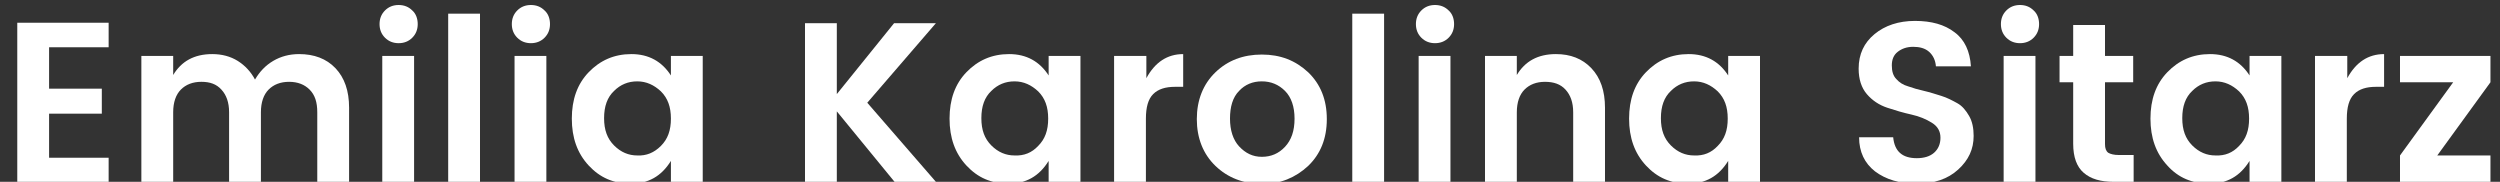
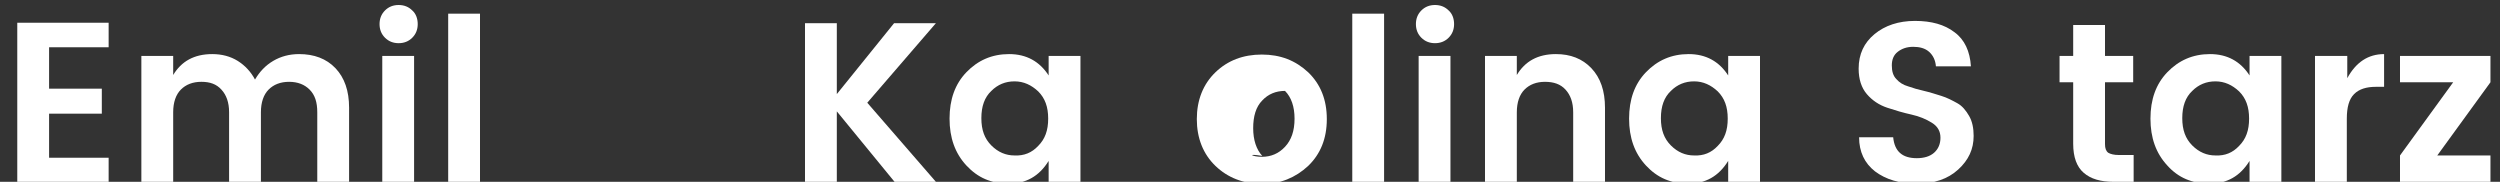
<svg xmlns="http://www.w3.org/2000/svg" version="1.1" id="Warstwa_1" x="0px" y="0px" viewBox="0 0 550 40" style="enable-background:new 0 0 550 40;" xml:space="preserve">
  <rect x="0" y="0" width="550" height="40" fill="#333333" stroke="none" />
  <style type="text/css">
	.st0{fill:#FFFFFF;}
</style>
  <g>
    <path class="st0" d="M23.9,5v5.4H10.8v9.1h11.6V25H10.8v9.7h13.1V40H3.8V5H23.9z" />
    <path class="st0" d="M38.1,12.3v4.2c1.8-3,4.6-4.6,8.6-4.6c2.1,0,4,0.5,5.6,1.5c1.6,1,2.9,2.4,3.8,4.1c1-1.7,2.3-3.1,4-4.1   c1.7-1,3.6-1.5,5.7-1.5c3.3,0,6,1,8,3.1c2,2.1,3,5,3,8.7V40h-7V24.7c0-2.2-0.5-3.8-1.7-5c-1.1-1.1-2.6-1.7-4.5-1.7   c-1.9,0-3.4,0.6-4.5,1.7c-1.1,1.1-1.7,2.8-1.7,5V40h-7V24.7c0-2.2-0.6-3.8-1.7-5S46.2,18,44.3,18s-3.4,0.6-4.5,1.7s-1.7,2.8-1.7,5   V40h-7V12.3H38.1z" />
    <path class="st0" d="M91.9,5.3c0,1.2-0.4,2.2-1.2,3c-0.8,0.8-1.8,1.2-3,1.2c-1.2,0-2.2-0.4-3-1.2c-0.8-0.8-1.2-1.8-1.2-3   s0.4-2.2,1.2-3c0.8-0.8,1.8-1.2,3-1.2c1.2,0,2.2,0.4,3,1.2C91.5,3,91.9,4.1,91.9,5.3z M84.1,40V12.3h7V40H84.1z" />
    <path class="st0" d="M98.6,40V3h7v37H98.6z" />
-     <path class="st0" d="M121,5.3c0,1.2-0.4,2.2-1.2,3c-0.8,0.8-1.8,1.2-3,1.2c-1.2,0-2.2-0.4-3-1.2c-0.8-0.8-1.2-1.8-1.2-3   s0.4-2.2,1.2-3c0.8-0.8,1.8-1.2,3-1.2c1.2,0,2.2,0.4,3,1.2C120.6,3,121,4.1,121,5.3z M113.2,40V12.3h7V40H113.2z" />
-     <path class="st0" d="M129.5,36.4c-2.5-2.7-3.7-6.1-3.7-10.3s1.2-7.6,3.7-10.2s5.6-4,9.4-4c3.8,0,6.7,1.6,8.7,4.7v-4.3h7V40h-7v-4.6   c-2.1,3.4-5,5-8.8,5S132,39.1,129.5,36.4z M145.4,32.1c1.5-1.5,2.2-3.4,2.2-6s-0.7-4.5-2.2-6c-1.5-1.4-3.2-2.2-5.2-2.2   s-3.7,0.7-5.1,2.1c-1.5,1.4-2.2,3.4-2.2,6s0.7,4.5,2.2,6c1.5,1.5,3.2,2.2,5.1,2.2C142.2,34.3,143.9,33.6,145.4,32.1z" />
    <path class="st0" d="M184.1,40h-7V5.1h7v15.6l12.6-15.6h9.2l-15.1,17.5L205.9,40h-9.1l-12.7-15.5V40z" />
    <path class="st0" d="M212.6,36.4c-2.5-2.7-3.7-6.1-3.7-10.3s1.2-7.6,3.7-10.2s5.6-4,9.4-4c3.8,0,6.7,1.6,8.7,4.7v-4.3h7V40h-7v-4.6   c-2.1,3.4-5,5-8.8,5S215.1,39.1,212.6,36.4z M228.4,32.1c1.5-1.5,2.2-3.4,2.2-6s-0.7-4.5-2.2-6c-1.5-1.4-3.2-2.2-5.2-2.2   s-3.7,0.7-5.1,2.1c-1.5,1.4-2.2,3.4-2.2,6s0.7,4.5,2.2,6c1.5,1.5,3.2,2.2,5.1,2.2C225.3,34.3,227,33.6,228.4,32.1z" />
-     <path class="st0" d="M252.2,12.3v4.9c1.9-3.5,4.6-5.3,8.1-5.3v7.2h-1.8c-2.1,0-3.7,0.5-4.8,1.6c-1.1,1.1-1.6,2.9-1.6,5.4V40h-7   V12.3H252.2z" />
-     <path class="st0" d="M267.4,36.5c-2.7-2.6-4.1-6.1-4.1-10.3s1.4-7.7,4.1-10.3c2.7-2.6,6.1-3.9,10.2-3.9s7.4,1.3,10.2,3.9   c2.7,2.6,4.1,6,4.1,10.3s-1.4,7.7-4.1,10.3c-2.8,2.6-6.2,4-10.2,4C273.5,40.4,270.1,39.1,267.4,36.5z M277.6,34.5   c2,0,3.7-0.7,5.1-2.2c1.4-1.5,2.1-3.5,2.1-6.2c0-2.6-0.7-4.7-2.1-6.1c-1.4-1.4-3.1-2.1-5.1-2.1c-2,0-3.7,0.7-5,2.1   c-1.4,1.4-2,3.5-2,6.1s0.7,4.7,2,6.1C274,33.7,275.6,34.5,277.6,34.5z" />
+     <path class="st0" d="M267.4,36.5c-2.7-2.6-4.1-6.1-4.1-10.3s1.4-7.7,4.1-10.3c2.7-2.6,6.1-3.9,10.2-3.9s7.4,1.3,10.2,3.9   c2.7,2.6,4.1,6,4.1,10.3s-1.4,7.7-4.1,10.3c-2.8,2.6-6.2,4-10.2,4C273.5,40.4,270.1,39.1,267.4,36.5z M277.6,34.5   c2,0,3.7-0.7,5.1-2.2c1.4-1.5,2.1-3.5,2.1-6.2c0-2.6-0.7-4.7-2.1-6.1c-2,0-3.7,0.7-5,2.1   c-1.4,1.4-2,3.5-2,6.1s0.7,4.7,2,6.1C274,33.7,275.6,34.5,277.6,34.5z" />
    <path class="st0" d="M297.5,40V3h7v37H297.5z" />
    <path class="st0" d="M319.9,5.3c0,1.2-0.4,2.2-1.2,3c-0.8,0.8-1.8,1.2-3,1.2c-1.2,0-2.2-0.4-3-1.2c-0.8-0.8-1.2-1.8-1.2-3   s0.4-2.2,1.2-3c0.8-0.8,1.8-1.2,3-1.2c1.2,0,2.2,0.4,3,1.2C319.5,3,319.9,4.1,319.9,5.3z M312.1,40V12.3h7V40H312.1z" />
    <path class="st0" d="M333.7,12.3v4.2c1.8-3,4.6-4.6,8.6-4.6c3.2,0,5.8,1,7.8,3.1c2,2.1,3,5,3,8.7V40h-7V24.7c0-2.2-0.6-3.8-1.7-5   s-2.6-1.7-4.5-1.7s-3.4,0.6-4.5,1.7s-1.7,2.8-1.7,5V40h-7V12.3H333.7z" />
    <path class="st0" d="M362.1,36.4c-2.5-2.7-3.7-6.1-3.7-10.3s1.2-7.6,3.7-10.2s5.6-4,9.4-4c3.8,0,6.7,1.6,8.7,4.7v-4.3h7V40h-7v-4.6   c-2.1,3.4-5,5-8.8,5S364.6,39.1,362.1,36.4z M377.9,32.1c1.5-1.5,2.2-3.4,2.2-6s-0.7-4.5-2.2-6c-1.5-1.4-3.2-2.2-5.2-2.2   s-3.7,0.7-5.1,2.1c-1.5,1.4-2.2,3.4-2.2,6s0.7,4.5,2.2,6c1.5,1.5,3.2,2.2,5.1,2.2C374.8,34.3,376.5,33.6,377.9,32.1z" />
    <path class="st0" d="M420.9,10.3c-1.4,0-2.5,0.4-3.4,1.1c-0.9,0.7-1.3,1.7-1.3,3c0,1.3,0.3,2.3,1,3c0.6,0.7,1.5,1.3,2.6,1.6   c1.1,0.4,2.2,0.7,3.5,1c1.3,0.3,2.5,0.7,3.8,1.1c1.3,0.4,2.4,1,3.5,1.6c1.1,0.6,1.9,1.6,2.6,2.8c0.7,1.2,1,2.7,1,4.4   c0,2.9-1.1,5.3-3.4,7.4c-2.3,2.1-5.3,3.1-9.1,3.1s-6.8-0.9-9.2-2.7c-2.3-1.8-3.5-4.3-3.5-7.5h7.5c0.3,3.1,2,4.6,5.2,4.6   c1.6,0,2.9-0.4,3.8-1.2c0.9-0.8,1.4-1.9,1.4-3.3c0-1.4-0.6-2.5-1.9-3.3s-2.7-1.4-4.5-1.8c-1.8-0.4-3.5-0.9-5.3-1.5   c-1.8-0.6-3.3-1.6-4.5-3c-1.2-1.4-1.8-3.3-1.8-5.6c0-3.2,1.2-5.7,3.5-7.6c2.3-1.9,5.3-2.9,8.9-2.9c3.6,0,6.5,0.8,8.7,2.5   c2.2,1.6,3.4,4.2,3.6,7.5h-7.7c-0.1-1.3-0.6-2.4-1.5-3.2C423.5,10.6,422.3,10.3,420.9,10.3z" />
-     <path class="st0" d="M448.6,5.3c0,1.2-0.4,2.2-1.2,3c-0.8,0.8-1.8,1.2-3,1.2c-1.2,0-2.2-0.4-3-1.2c-0.8-0.8-1.2-1.8-1.2-3   s0.4-2.2,1.2-3c0.8-0.8,1.8-1.2,3-1.2c1.2,0,2.2,0.4,3,1.2C448.2,3,448.6,4.1,448.6,5.3z M440.8,40V12.3h7V40H440.8z" />
    <path class="st0" d="M466.1,34.1h3.3V40H465c-2.8,0-5-0.6-6.6-2c-1.5-1.3-2.3-3.4-2.3-6.4V18.1h-3v-5.8h3V5.5h7v6.8h6.2v5.8h-6.2   v13.6c0,0.9,0.2,1.5,0.7,1.9C464.3,33.9,465.1,34.1,466.1,34.1z" />
    <path class="st0" d="M476.8,36.4c-2.5-2.7-3.7-6.1-3.7-10.3s1.2-7.6,3.7-10.2s5.6-4,9.4-4c3.8,0,6.7,1.6,8.7,4.7v-4.3h7V40h-7v-4.6   c-2.1,3.4-5,5-8.8,5S479.2,39.1,476.8,36.4z M492.6,32.1c1.5-1.5,2.2-3.4,2.2-6s-0.7-4.5-2.2-6c-1.5-1.4-3.2-2.2-5.2-2.2   s-3.7,0.7-5.1,2.1c-1.5,1.4-2.2,3.4-2.2,6s0.7,4.5,2.2,6c1.5,1.5,3.2,2.2,5.1,2.2C489.5,34.3,491.2,33.6,492.6,32.1z" />
    <path class="st0" d="M516.4,12.3v4.9c1.9-3.5,4.6-5.3,8.1-5.3v7.2h-1.8c-2.1,0-3.7,0.5-4.8,1.6c-1.1,1.1-1.6,2.9-1.6,5.4V40h-7   V12.3H516.4z" />
    <path class="st0" d="M547.9,12.3v5.8l-11.7,16.1h11.7V40h-19.9v-5.8l11.7-16.1h-11.7v-5.8H547.9z" />
  </g>
</svg>